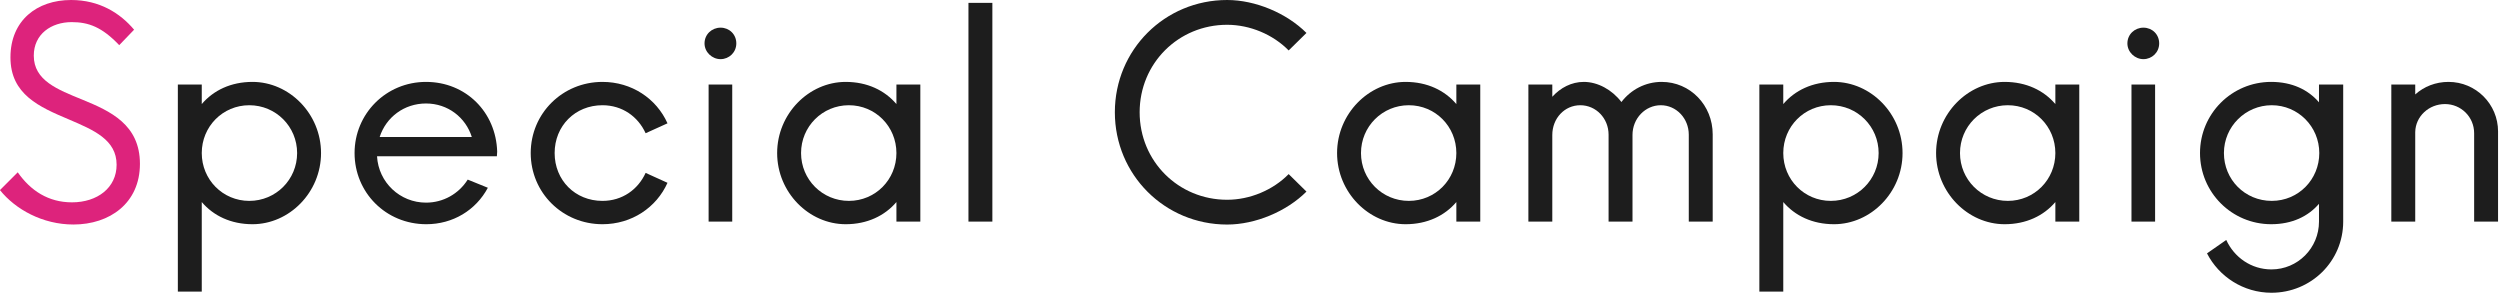
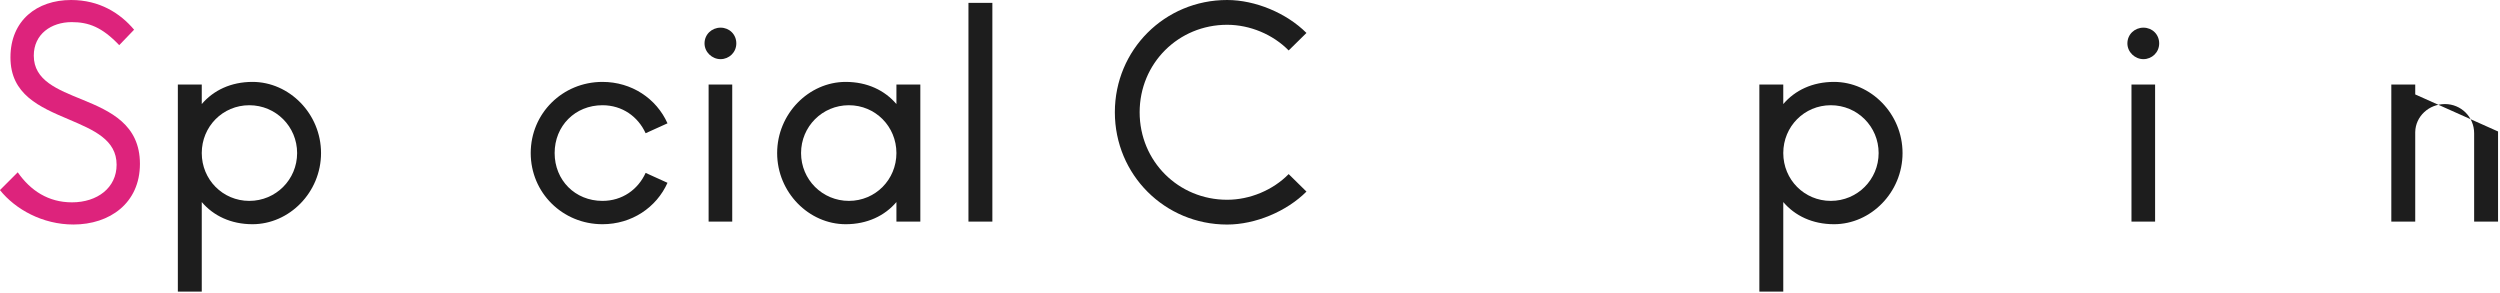
<svg xmlns="http://www.w3.org/2000/svg" id="a" width="514.35" height="60.22" viewBox="0 0 514.35 60.22">
  <defs>
    <style>.b{fill:#dd237c;}.c{fill:#1d1d1d;}</style>
  </defs>
  <path class="b" d="M-.01,39.11l3.66-3.66c2.64,3.78,6.3,6.18,11.16,6.18,5.22,0,9.18-3,9.18-7.74,0-5.16-4.74-7.14-9.78-9.3-6.12-2.58-12.06-5.16-12.06-12.78S7.61,0,14.63,0C20.45,0,24.71,2.69,27.59,6.11l-3.06,3.18c-3.54-3.72-6.3-4.74-9.78-4.74-4.2,0-7.8,2.46-7.8,6.9,0,5.1,4.86,6.96,10.02,9.06,5.7,2.34,11.82,5.1,11.82,13.2s-6.24,12.48-13.68,12.48c-6.36,0-11.94-3.12-15.12-7.08Z" />
  <path class="c" d="M66.05,31.49c0,8.1-6.54,14.64-14.1,14.64-4.44,0-8.04-1.74-10.44-4.56v18.42h-4.92V17.39h4.92v4.02c2.4-2.82,6-4.56,10.44-4.56,7.56,0,14.1,6.54,14.1,14.64Zm-4.92,0c0-5.46-4.38-9.84-9.84-9.84s-9.78,4.38-9.78,9.84,4.32,9.84,9.78,9.84,9.84-4.38,9.84-9.84Z" />
-   <path class="c" d="M102.23,32.15h-24.66c.3,5.4,4.74,9.54,10.08,9.54,3.54,0,6.72-1.8,8.58-4.74l4.14,1.68c-2.46,4.62-7.2,7.5-12.66,7.5-8.34,0-14.76-6.54-14.76-14.64s6.48-14.64,14.7-14.64,14.4,6.24,14.64,14.34l-.06,.96Zm-24.12-3.96h18.96c-1.26-4.02-4.92-6.9-9.42-6.9s-8.22,2.82-9.54,6.9Z" />
  <path class="c" d="M109.19,31.49c0-8.16,6.54-14.64,14.76-14.64,6,0,11.1,3.42,13.38,8.52l-4.5,2.04c-1.56-3.42-4.8-5.76-8.88-5.76-5.64,0-9.84,4.26-9.84,9.84s4.2,9.84,9.84,9.84c4.08,0,7.32-2.34,8.88-5.76l4.5,2.04c-2.28,5.1-7.38,8.52-13.38,8.52-8.22,0-14.76-6.48-14.76-14.64Z" />
  <path class="c" d="M144.95,8.93c0-1.86,1.5-3.24,3.3-3.24s3.24,1.38,3.24,3.24-1.5,3.24-3.24,3.24-3.3-1.44-3.3-3.24Zm.84,8.46h4.86v28.2h-4.86V17.39Z" />
  <path class="c" d="M189.35,17.39v28.2h-4.92v-4.02c-2.4,2.82-6,4.56-10.44,4.56-7.56,0-14.1-6.54-14.1-14.64s6.54-14.64,14.1-14.64c4.44,0,8.04,1.74,10.44,4.56v-4.02h4.92Zm-4.92,14.1c0-5.46-4.32-9.84-9.78-9.84s-9.84,4.38-9.84,9.84,4.38,9.84,9.84,9.84,9.78-4.38,9.78-9.84Z" />
  <path class="c" d="M199.25,.59h4.92V45.59h-4.92V.59Z" />
  <path class="c" d="M229.37,23.09C229.37,10.25,239.63,0,252.47,0c5.82,0,12.24,2.7,16.32,6.78l-3.66,3.6c-3.24-3.3-7.98-5.28-12.66-5.28-10.02,0-18,7.92-18,18s7.98,18,18,18c4.68,0,9.42-1.98,12.66-5.28l3.66,3.6c-4.08,4.08-10.5,6.78-16.32,6.78-12.84,0-23.1-10.26-23.1-23.1Z" />
-   <path class="c" d="M304.55,17.39v28.2h-4.92v-4.02c-2.4,2.82-6,4.56-10.44,4.56-7.56,0-14.1-6.54-14.1-14.64s6.54-14.64,14.1-14.64c4.44,0,8.04,1.74,10.44,4.56v-4.02h4.92Zm-4.92,14.1c0-5.46-4.32-9.84-9.78-9.84s-9.84,4.38-9.84,9.84,4.38,9.84,9.84,9.84,9.78-4.38,9.78-9.84Z" />
-   <path class="c" d="M352.37,27.65v17.94h-4.92V27.71c0-3.36-2.58-6.06-5.76-6.06s-5.82,2.7-5.82,6.12v17.82h-4.92V27.71c0-3.36-2.58-6.06-5.82-6.06s-5.76,2.7-5.76,6.12v17.82h-4.92V17.39h4.92v2.52c1.68-1.86,3.96-3.06,6.48-3.06,2.88,0,5.82,1.62,7.74,4.14,1.92-2.52,4.92-4.14,8.28-4.14,5.88,0,10.5,4.8,10.5,10.8Z" />
  <path class="c" d="M391.43,31.49c0,8.1-6.54,14.64-14.1,14.64-4.44,0-8.04-1.74-10.44-4.56v18.42h-4.92V17.39h4.92v4.02c2.4-2.82,6-4.56,10.44-4.56,7.56,0,14.1,6.54,14.1,14.64Zm-4.92,0c0-5.46-4.38-9.84-9.84-9.84s-9.78,4.38-9.78,9.84,4.32,9.84,9.78,9.84,9.84-4.38,9.84-9.84Z" />
-   <path class="c" d="M427.79,17.39v28.2h-4.92v-4.02c-2.4,2.82-6,4.56-10.44,4.56-7.56,0-14.1-6.54-14.1-14.64s6.54-14.64,14.1-14.64c4.44,0,8.04,1.74,10.44,4.56v-4.02h4.92Zm-4.92,14.1c0-5.46-4.32-9.84-9.78-9.84s-9.84,4.38-9.84,9.84,4.38,9.84,9.84,9.84,9.78-4.38,9.78-9.84Z" />
  <path class="c" d="M437.69,8.93c0-1.86,1.5-3.24,3.3-3.24s3.24,1.38,3.24,3.24-1.5,3.24-3.24,3.24-3.3-1.44-3.3-3.24Zm.84,8.46h4.86v28.2h-4.86V17.39Z" />
-   <path class="c" d="M482.09,17.39v28.2c0,8.16-6.6,14.64-14.76,14.64-5.76,0-10.8-3.3-13.26-8.1l3.96-2.76c1.62,3.54,5.1,6.06,9.3,6.06,5.4,0,9.78-4.38,9.78-9.84v-3.66c-2.22,2.58-5.52,4.2-9.84,4.2-8.1,0-14.64-6.54-14.64-14.64s6.54-14.64,14.64-14.64c4.32,0,7.62,1.62,9.84,4.2v-3.66h4.98Zm-4.92,14.1c0-5.46-4.38-9.84-9.78-9.84s-9.84,4.38-9.84,9.84,4.32,9.84,9.84,9.84,9.78-4.44,9.78-9.84Z" />
-   <path class="c" d="M513.95,27.05v18.54h-4.92V27.41c0-3.36-2.7-6-6-6s-6.06,2.52-6.12,5.76v18.42h-4.92V17.39h4.92v2.04c1.8-1.62,4.2-2.58,6.84-2.58,5.64,0,10.2,4.56,10.2,10.2Z" />
+   <path class="c" d="M513.95,27.05v18.54h-4.92V27.41c0-3.36-2.7-6-6-6s-6.06,2.52-6.12,5.76v18.42h-4.92V17.39h4.92v2.04Z" />
</svg>